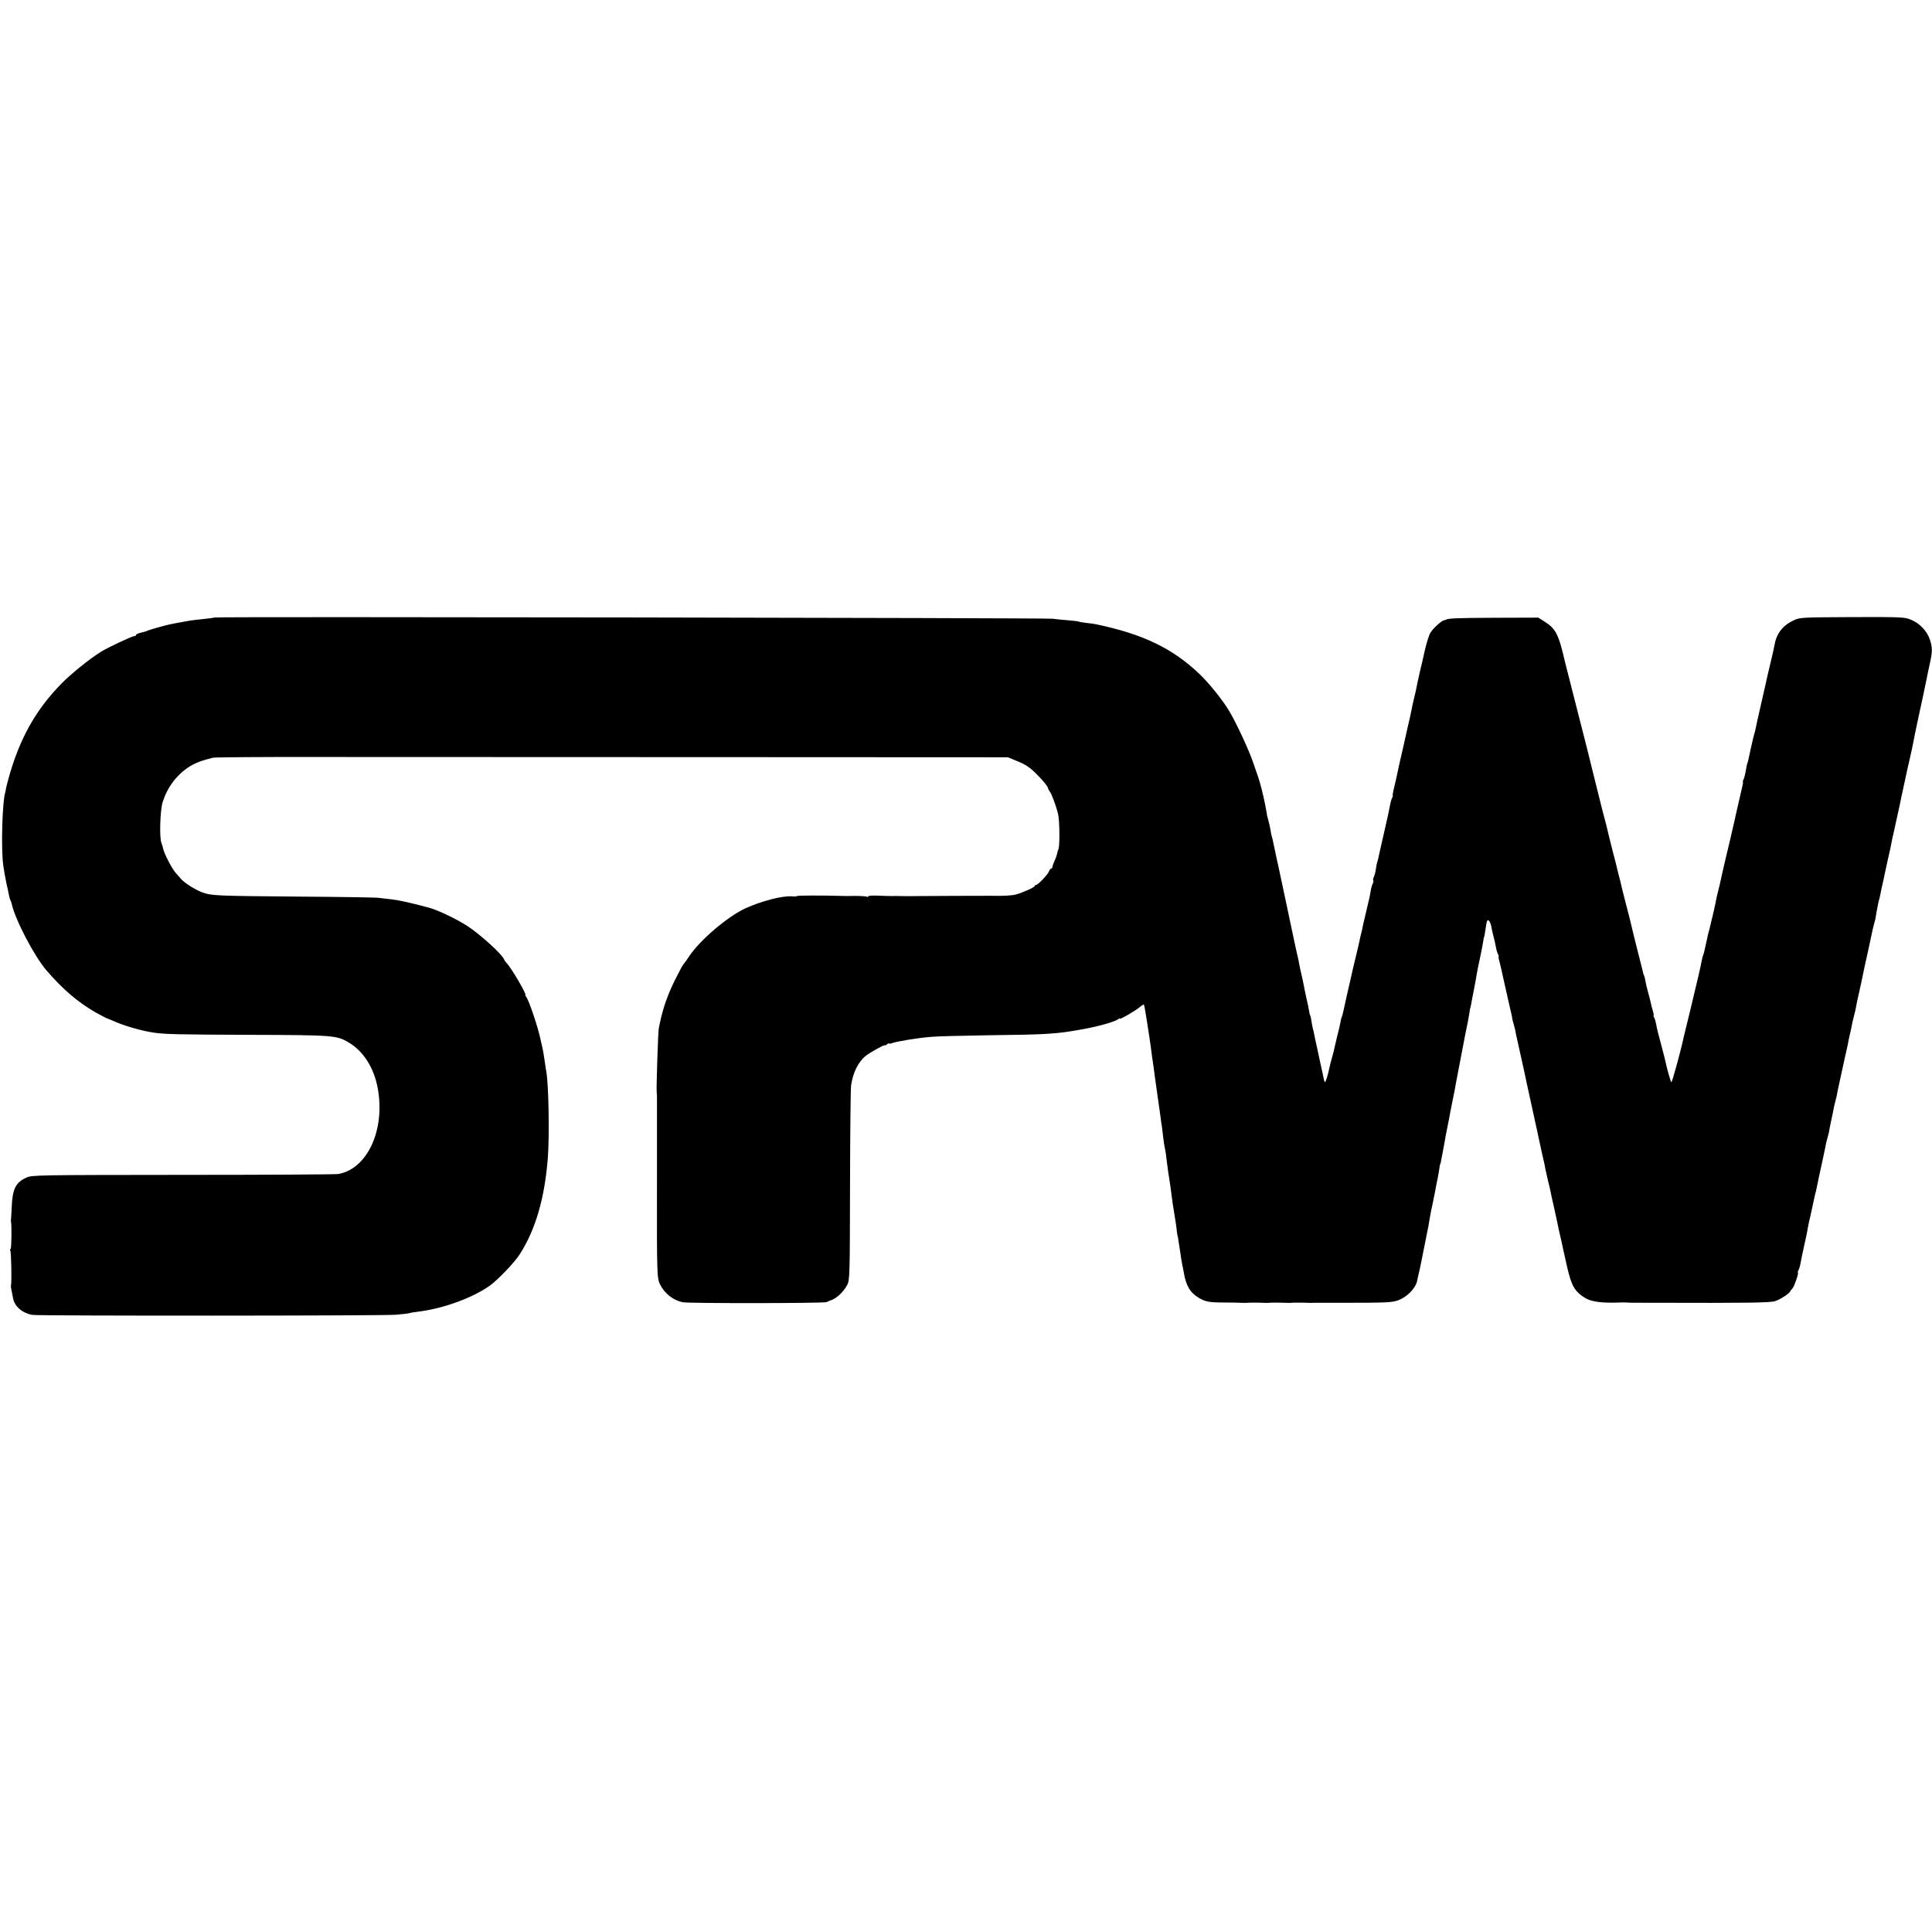
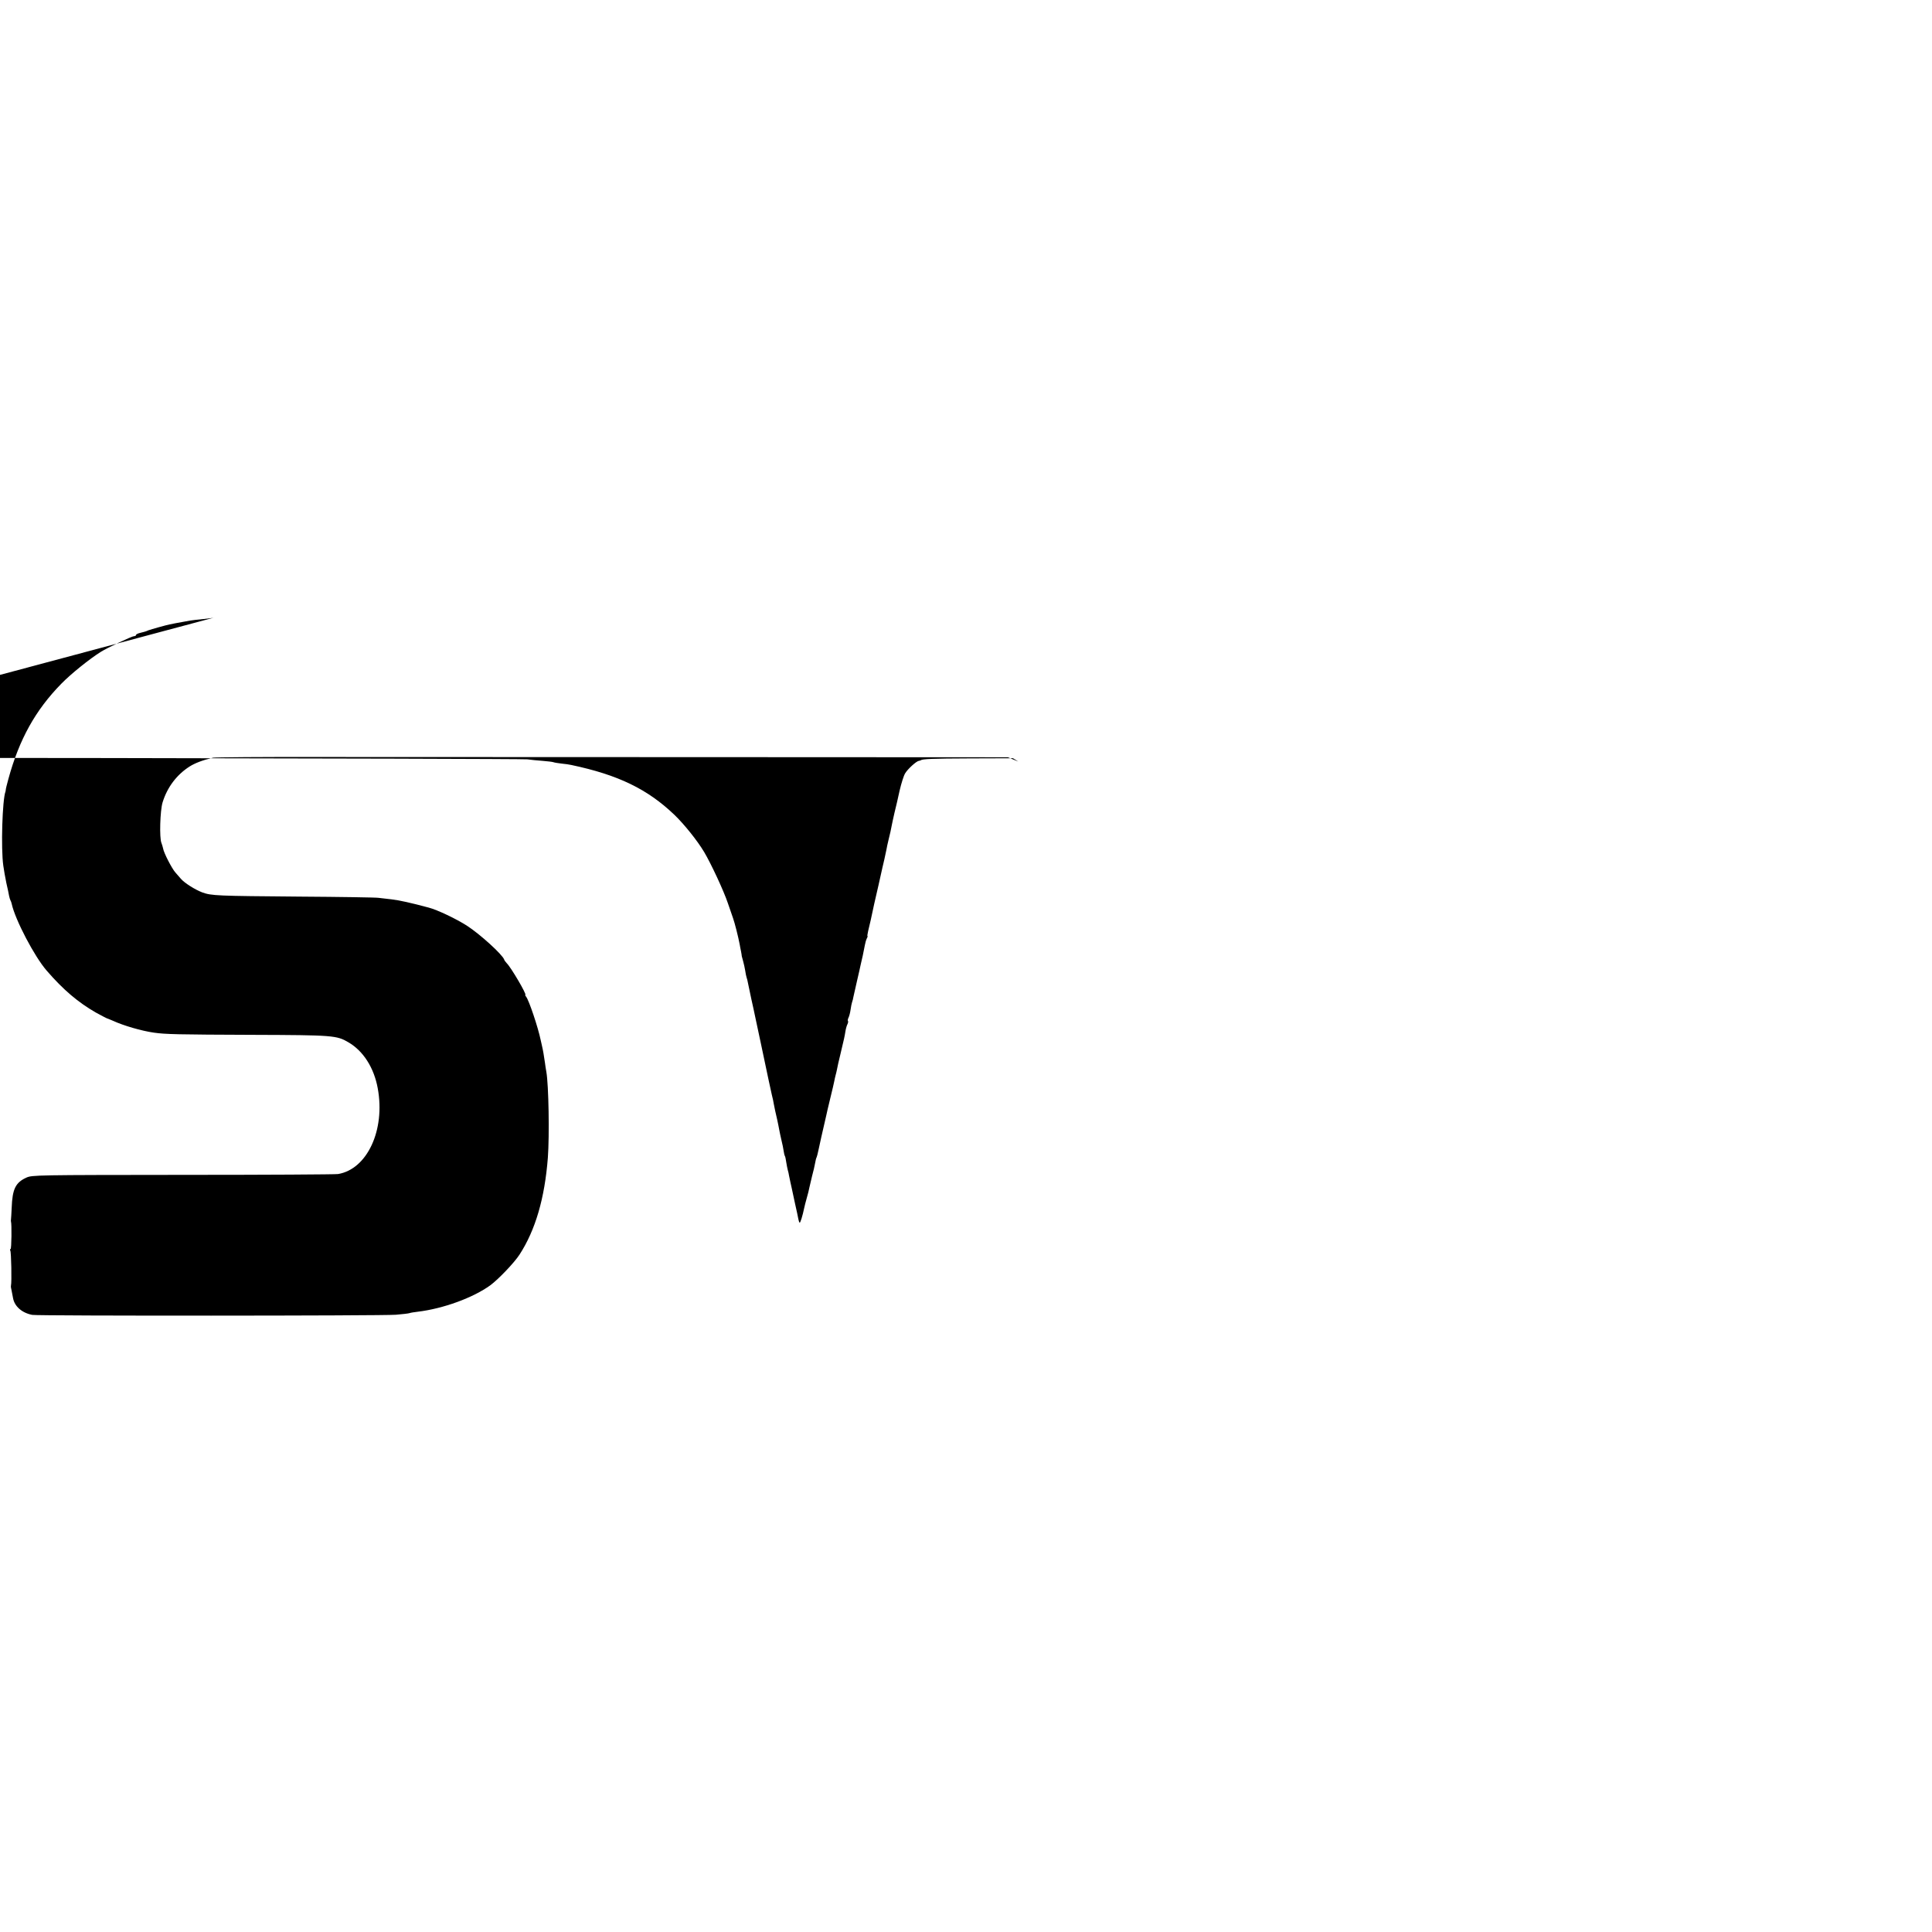
<svg xmlns="http://www.w3.org/2000/svg" version="1.0" width="1406pt" height="1406pt" viewBox="0 0 1406 1406" preserveAspectRatio="xMidYMid meet">
  <g transform="translate(0,1406) scale(0.1,-0.1)" fill="#000000" stroke="none">
-     <path d="M1560 9566 c-3 -2 -39 -7 -80 -11 -41 -4 -84 -9 -95 -11 -11 -2 -33 -6 -50 -9 -16 -3 -41 -8 -55 -10 -14 -3 -34 -7 -45 -9 -26 -5 -136 -36 -155 -43 -8 -4 -17 -7 -20 -8 -3 -1 -20 -6 -37 -10 -18 -4 -33 -11 -33 -16 0 -5 -7 -9 -16 -9 -14 0 -193 -84 -239 -113 -82 -51 -220 -162 -289 -233 -188 -192 -306 -404 -385 -693 -11 -40 -20 -76 -19 -80 0 -3 -1 -8 -2 -11 -23 -59 -34 -415 -16 -540 4 -30 14 -86 22 -125 9 -38 18 -81 20 -94 3 -14 7 -28 10 -33 3 -4 7 -16 9 -25 25 -116 166 -385 255 -487 121 -140 229 -231 358 -305 41 -22 76 -41 78 -41 2 0 23 -9 47 -19 76 -35 206 -73 297 -86 83 -12 172 -14 720 -16 584 -2 610 -4 695 -54 109 -63 187 -186 214 -335 56 -304 -77 -589 -289 -624 -19 -3 -528 -6 -1130 -6 -1061 -1 -1096 -1 -1138 -20 -79 -36 -102 -83 -107 -220 -2 -41 -4 -79 -5 -85 -1 -5 -1 -12 0 -15 6 -16 4 -200 -3 -200 -5 0 -5 -5 -2 -11 7 -10 11 -232 5 -254 -1 -5 -1 -12 0 -15 1 -3 3 -14 5 -25 2 -11 7 -34 10 -52 11 -61 66 -108 140 -122 45 -8 2546 -7 2646 1 47 4 92 9 100 12 8 3 34 7 59 10 185 22 404 102 529 193 59 44 174 164 212 223 116 179 183 410 206 705 12 162 6 528 -11 625 -3 14 -7 43 -10 65 -7 49 -14 92 -22 125 -3 14 -7 32 -9 40 -19 93 -86 292 -106 316 -6 8 -9 14 -6 14 13 0 -104 200 -135 230 -8 9 -17 20 -19 27 -13 37 -175 184 -269 245 -77 50 -218 117 -280 133 -130 35 -217 54 -270 60 -36 4 -78 9 -95 11 -16 3 -275 7 -575 9 -602 5 -641 6 -709 31 -52 20 -127 67 -154 98 -10 12 -29 33 -41 47 -25 28 -84 142 -89 174 -2 11 -8 29 -12 40 -16 36 -10 236 8 295 34 111 103 202 197 262 40 25 94 46 171 64 13 3 362 6 774 5 413 0 1708 -1 2880 -1 l2130 -1 75 -31 c59 -25 89 -45 141 -99 37 -37 70 -77 74 -90 4 -13 11 -26 14 -29 11 -8 48 -108 61 -164 13 -56 13 -261 0 -261 -1 0 -3 -10 -6 -23 -2 -12 -11 -39 -21 -60 -9 -20 -15 -40 -15 -44 1 -5 -2 -8 -7 -8 -5 0 -12 -9 -16 -19 -7 -23 -81 -101 -95 -101 -5 0 -10 -3 -10 -8 0 -9 -84 -47 -135 -61 -33 -9 -95 -12 -185 -10 -46 0 -474 -1 -520 -2 -59 -1 -100 -1 -140 0 -14 1 -38 1 -55 0 -16 0 -64 1 -107 3 -44 2 -74 -1 -71 -6 4 -5 1 -6 -4 -3 -6 4 -46 7 -89 7 -44 -1 -88 -1 -99 0 -128 4 -325 4 -325 -1 0 -3 -17 -4 -37 -2 -71 5 -221 -34 -340 -88 -129 -60 -330 -231 -408 -349 -16 -25 -35 -50 -41 -57 -6 -6 -36 -62 -67 -125 -56 -115 -89 -216 -113 -343 -5 -26 -18 -426 -15 -462 1 -7 1 -19 2 -25 0 -7 0 -285 0 -618 -1 -694 0 -713 24 -760 33 -65 97 -114 164 -127 47 -9 1025 -8 1046 1 11 5 22 10 25 11 43 11 97 60 126 115 18 33 19 74 20 720 1 377 4 706 8 732 13 91 51 169 105 213 30 25 141 86 141 78 0 -3 7 0 15 7 8 7 15 10 15 6 0 -3 10 -2 23 3 34 13 201 40 292 46 44 4 229 8 410 11 430 5 496 9 690 45 112 20 230 54 253 72 6 5 12 7 12 4 0 -9 121 62 147 86 13 11 25 18 28 16 2 -3 11 -52 20 -110 9 -57 18 -115 20 -129 2 -14 7 -45 10 -69 3 -23 7 -55 9 -70 5 -31 17 -116 21 -151 2 -14 10 -74 19 -135 8 -60 18 -130 22 -155 3 -25 7 -56 10 -70 2 -14 6 -47 9 -75 3 -27 8 -61 11 -75 6 -26 10 -52 19 -130 3 -25 10 -74 16 -110 6 -36 12 -81 14 -100 3 -30 10 -77 31 -205 3 -22 8 -53 9 -70 2 -16 4 -30 5 -30 1 0 3 -9 4 -20 2 -11 6 -40 10 -65 4 -25 10 -61 12 -80 3 -19 7 -42 9 -50 2 -8 7 -31 10 -50 15 -95 47 -149 111 -186 48 -28 75 -33 189 -33 44 0 96 -1 115 -2 19 -1 41 -1 48 0 6 1 19 1 27 1 8 0 23 0 33 0 9 0 33 0 52 -1 19 -1 41 -1 48 0 6 1 19 1 27 1 8 0 23 0 33 0 9 0 33 0 52 -1 19 -1 41 -1 48 0 6 1 19 1 27 1 8 0 23 0 33 0 9 0 33 0 52 -1 19 -1 41 -1 48 0 10 0 113 0 220 0 300 0 348 2 391 16 69 23 134 89 145 147 2 12 9 43 15 68 10 44 18 84 26 125 2 11 6 34 10 50 11 59 28 140 30 150 1 6 6 33 10 60 5 28 10 52 10 55 1 3 5 23 10 45 4 22 10 49 12 60 2 11 6 31 9 45 2 14 9 49 15 77 6 29 12 65 14 80 2 16 4 28 5 28 1 0 3 7 5 15 6 30 28 145 31 165 1 11 8 45 14 75 6 30 13 66 16 80 2 14 11 59 19 100 20 97 24 118 31 160 11 59 16 86 69 360 3 14 10 49 16 77 5 29 12 65 14 80 2 16 4 28 5 28 1 0 3 11 6 25 2 14 11 61 20 105 9 44 17 91 19 105 2 14 13 72 26 130 12 58 23 114 24 125 1 11 4 22 5 25 3 6 3 7 14 78 6 42 11 51 21 42 7 -6 15 -25 18 -43 3 -18 10 -50 16 -72 6 -22 14 -56 17 -75 3 -19 10 -43 15 -52 5 -10 8 -18 5 -18 -2 0 0 -16 6 -36 5 -20 11 -46 14 -58 2 -11 7 -34 11 -51 4 -16 7 -32 8 -35 17 -79 48 -211 52 -230 4 -14 7 -32 8 -40 1 -8 5 -25 9 -37 4 -13 9 -33 12 -45 4 -26 5 -28 34 -158 12 -52 26 -115 31 -140 5 -25 13 -63 18 -85 9 -39 56 -257 66 -302 3 -13 7 -33 10 -45 3 -13 7 -32 9 -43 21 -98 38 -173 42 -190 3 -11 7 -33 10 -50 3 -16 12 -55 19 -85 8 -30 16 -66 19 -80 2 -14 13 -65 25 -115 11 -49 22 -101 25 -115 2 -14 10 -47 16 -75 6 -27 14 -59 16 -70 5 -24 6 -30 38 -172 32 -142 57 -184 135 -231 44 -26 125 -36 246 -31 22 1 46 1 53 0 19 -2 35 -2 212 -2 654 -2 833 0 868 12 36 11 104 55 110 71 2 5 10 14 17 22 13 13 48 116 39 116 -3 0 0 8 5 17 5 10 12 34 15 53 3 19 15 78 27 130 12 52 23 105 24 117 2 12 7 36 11 55 4 18 8 35 9 38 1 5 22 102 30 138 3 12 7 32 11 45 3 12 7 31 9 42 2 11 6 31 9 45 16 71 45 208 51 237 2 16 9 43 14 61 5 18 10 35 10 37 0 5 13 71 27 135 3 14 7 36 10 50 3 14 7 33 10 42 3 10 7 28 10 40 5 29 7 40 34 162 12 54 23 106 25 115 2 9 9 39 15 66 6 28 13 59 14 70 2 11 6 29 9 40 3 11 9 36 12 55 3 19 11 53 17 75 6 22 12 49 14 60 1 11 12 63 24 115 12 52 23 104 25 115 8 41 15 73 40 185 14 63 27 126 30 140 3 14 9 40 14 58 5 18 10 36 10 40 1 4 4 23 7 42 4 19 8 43 10 53 2 10 5 26 8 35 3 9 7 28 10 42 2 14 10 48 16 75 6 28 14 61 16 75 3 14 14 66 25 115 12 50 23 101 25 115 2 14 8 43 14 65 9 39 38 171 46 210 2 11 6 29 8 40 13 59 36 164 40 185 3 14 14 66 26 115 11 50 23 103 25 118 2 15 18 89 34 165 16 75 32 148 35 162 6 30 13 64 22 105 4 17 8 39 10 50 2 11 10 49 18 85 20 84 20 119 0 177 -20 60 -73 116 -135 142 -46 20 -64 21 -429 20 -370 -2 -381 -2 -427 -24 -78 -36 -124 -95 -138 -175 -3 -19 -17 -81 -31 -138 -14 -57 -29 -123 -34 -148 -9 -40 -22 -96 -34 -149 -16 -69 -39 -172 -41 -185 -1 -8 -5 -22 -8 -30 -3 -8 -15 -60 -27 -114 -11 -55 -22 -102 -25 -105 -2 -4 -6 -26 -10 -51 -4 -24 -11 -52 -16 -62 -5 -10 -8 -18 -5 -18 2 0 0 -17 -5 -37 -5 -21 -23 -99 -40 -173 -16 -74 -32 -144 -35 -155 -3 -11 -7 -29 -9 -40 -7 -29 -12 -52 -29 -121 -8 -34 -17 -72 -20 -85 -3 -13 -7 -33 -10 -44 -2 -11 -12 -51 -20 -90 -9 -38 -19 -79 -22 -90 -2 -11 -7 -31 -9 -45 -2 -14 -12 -54 -20 -90 -9 -36 -18 -73 -20 -83 -2 -10 -6 -26 -9 -35 -3 -9 -7 -28 -10 -42 -3 -14 -8 -36 -11 -50 -3 -14 -8 -36 -11 -49 -3 -14 -7 -28 -9 -31 -2 -4 -7 -21 -10 -38 -6 -36 -31 -145 -86 -372 -22 -91 -42 -172 -44 -180 -25 -117 -87 -341 -92 -336 -5 4 -32 101 -38 131 -2 11 -15 65 -30 120 -33 123 -35 133 -42 170 -3 17 -9 38 -14 48 -5 9 -8 17 -5 17 3 0 0 15 -5 33 -6 17 -12 43 -15 57 -3 14 -11 48 -19 75 -8 28 -17 65 -20 84 -3 19 -8 38 -11 43 -3 5 -7 18 -9 31 -3 12 -21 85 -41 162 -19 77 -38 150 -40 163 -2 12 -20 82 -39 155 -19 73 -36 141 -38 152 -2 11 -9 38 -15 60 -6 22 -13 51 -16 65 -3 14 -15 61 -27 105 -11 44 -25 98 -30 120 -5 22 -14 58 -19 80 -6 22 -20 75 -31 118 -50 199 -61 244 -69 277 -10 44 -51 207 -130 515 -34 132 -65 256 -70 275 -48 209 -68 246 -157 301 l-38 24 -315 -1 c-271 -1 -344 -4 -357 -14 -2 -2 -7 -3 -13 -4 -18 -2 -81 -59 -100 -91 -10 -16 -28 -73 -40 -125 -11 -52 -28 -124 -37 -160 -8 -36 -17 -75 -19 -87 -7 -37 -13 -66 -25 -113 -6 -25 -13 -56 -15 -70 -3 -14 -10 -45 -15 -70 -6 -25 -12 -52 -14 -60 -2 -8 -15 -67 -29 -130 -15 -63 -28 -124 -31 -135 -17 -83 -36 -166 -44 -197 -5 -21 -7 -38 -5 -38 3 0 0 -8 -5 -17 -5 -10 -11 -31 -14 -48 -3 -16 -10 -50 -15 -75 -6 -25 -13 -56 -16 -70 -3 -14 -14 -65 -26 -115 -11 -49 -23 -101 -26 -115 -2 -14 -7 -32 -10 -40 -3 -8 -8 -33 -11 -55 -3 -22 -10 -48 -15 -58 -5 -10 -7 -21 -4 -24 3 -3 1 -13 -3 -22 -5 -9 -12 -32 -15 -51 -7 -43 -9 -52 -36 -165 -12 -49 -24 -101 -26 -115 -3 -14 -7 -33 -10 -42 -3 -10 -7 -30 -10 -45 -3 -16 -14 -62 -24 -103 -10 -41 -21 -86 -24 -100 -3 -14 -7 -34 -10 -45 -26 -112 -50 -218 -57 -253 -5 -24 -11 -47 -13 -51 -3 -4 -8 -23 -11 -42 -3 -19 -13 -61 -22 -94 -8 -33 -17 -71 -20 -85 -2 -14 -11 -48 -19 -76 -8 -28 -16 -60 -18 -70 -12 -58 -29 -114 -34 -109 -3 3 -7 15 -9 26 -2 11 -12 61 -24 112 -11 51 -22 101 -24 112 -3 11 -7 31 -10 45 -3 14 -7 35 -10 48 -2 13 -6 31 -9 40 -3 9 -7 34 -11 56 -3 21 -7 42 -10 46 -3 5 -7 21 -9 37 -2 15 -9 51 -16 78 -6 28 -14 61 -16 75 -2 14 -9 45 -14 70 -14 59 -20 89 -26 120 -2 14 -8 43 -14 65 -5 22 -16 72 -24 110 -8 39 -33 158 -56 265 -23 107 -43 202 -45 211 -2 9 -12 59 -24 110 -11 52 -22 105 -25 119 -2 14 -7 32 -10 40 -3 8 -7 31 -10 50 -3 19 -10 50 -15 68 -5 18 -10 35 -10 37 0 3 -2 18 -5 33 -3 15 -8 38 -10 52 -11 58 -36 156 -48 190 -3 8 -20 58 -38 110 -30 90 -123 289 -173 373 -49 82 -145 202 -217 271 -195 186 -408 290 -750 362 -14 3 -45 8 -70 10 -25 3 -52 7 -59 10 -8 3 -44 7 -80 10 -37 3 -86 7 -111 11 -52 6 -6093 16 -6100 9z" />
+     <path d="M1560 9566 c-3 -2 -39 -7 -80 -11 -41 -4 -84 -9 -95 -11 -11 -2 -33 -6 -50 -9 -16 -3 -41 -8 -55 -10 -14 -3 -34 -7 -45 -9 -26 -5 -136 -36 -155 -43 -8 -4 -17 -7 -20 -8 -3 -1 -20 -6 -37 -10 -18 -4 -33 -11 -33 -16 0 -5 -7 -9 -16 -9 -14 0 -193 -84 -239 -113 -82 -51 -220 -162 -289 -233 -188 -192 -306 -404 -385 -693 -11 -40 -20 -76 -19 -80 0 -3 -1 -8 -2 -11 -23 -59 -34 -415 -16 -540 4 -30 14 -86 22 -125 9 -38 18 -81 20 -94 3 -14 7 -28 10 -33 3 -4 7 -16 9 -25 25 -116 166 -385 255 -487 121 -140 229 -231 358 -305 41 -22 76 -41 78 -41 2 0 23 -9 47 -19 76 -35 206 -73 297 -86 83 -12 172 -14 720 -16 584 -2 610 -4 695 -54 109 -63 187 -186 214 -335 56 -304 -77 -589 -289 -624 -19 -3 -528 -6 -1130 -6 -1061 -1 -1096 -1 -1138 -20 -79 -36 -102 -83 -107 -220 -2 -41 -4 -79 -5 -85 -1 -5 -1 -12 0 -15 6 -16 4 -200 -3 -200 -5 0 -5 -5 -2 -11 7 -10 11 -232 5 -254 -1 -5 -1 -12 0 -15 1 -3 3 -14 5 -25 2 -11 7 -34 10 -52 11 -61 66 -108 140 -122 45 -8 2546 -7 2646 1 47 4 92 9 100 12 8 3 34 7 59 10 185 22 404 102 529 193 59 44 174 164 212 223 116 179 183 410 206 705 12 162 6 528 -11 625 -3 14 -7 43 -10 65 -7 49 -14 92 -22 125 -3 14 -7 32 -9 40 -19 93 -86 292 -106 316 -6 8 -9 14 -6 14 13 0 -104 200 -135 230 -8 9 -17 20 -19 27 -13 37 -175 184 -269 245 -77 50 -218 117 -280 133 -130 35 -217 54 -270 60 -36 4 -78 9 -95 11 -16 3 -275 7 -575 9 -602 5 -641 6 -709 31 -52 20 -127 67 -154 98 -10 12 -29 33 -41 47 -25 28 -84 142 -89 174 -2 11 -8 29 -12 40 -16 36 -10 236 8 295 34 111 103 202 197 262 40 25 94 46 171 64 13 3 362 6 774 5 413 0 1708 -1 2880 -1 l2130 -1 75 -31 l-38 24 -315 -1 c-271 -1 -344 -4 -357 -14 -2 -2 -7 -3 -13 -4 -18 -2 -81 -59 -100 -91 -10 -16 -28 -73 -40 -125 -11 -52 -28 -124 -37 -160 -8 -36 -17 -75 -19 -87 -7 -37 -13 -66 -25 -113 -6 -25 -13 -56 -15 -70 -3 -14 -10 -45 -15 -70 -6 -25 -12 -52 -14 -60 -2 -8 -15 -67 -29 -130 -15 -63 -28 -124 -31 -135 -17 -83 -36 -166 -44 -197 -5 -21 -7 -38 -5 -38 3 0 0 -8 -5 -17 -5 -10 -11 -31 -14 -48 -3 -16 -10 -50 -15 -75 -6 -25 -13 -56 -16 -70 -3 -14 -14 -65 -26 -115 -11 -49 -23 -101 -26 -115 -2 -14 -7 -32 -10 -40 -3 -8 -8 -33 -11 -55 -3 -22 -10 -48 -15 -58 -5 -10 -7 -21 -4 -24 3 -3 1 -13 -3 -22 -5 -9 -12 -32 -15 -51 -7 -43 -9 -52 -36 -165 -12 -49 -24 -101 -26 -115 -3 -14 -7 -33 -10 -42 -3 -10 -7 -30 -10 -45 -3 -16 -14 -62 -24 -103 -10 -41 -21 -86 -24 -100 -3 -14 -7 -34 -10 -45 -26 -112 -50 -218 -57 -253 -5 -24 -11 -47 -13 -51 -3 -4 -8 -23 -11 -42 -3 -19 -13 -61 -22 -94 -8 -33 -17 -71 -20 -85 -2 -14 -11 -48 -19 -76 -8 -28 -16 -60 -18 -70 -12 -58 -29 -114 -34 -109 -3 3 -7 15 -9 26 -2 11 -12 61 -24 112 -11 51 -22 101 -24 112 -3 11 -7 31 -10 45 -3 14 -7 35 -10 48 -2 13 -6 31 -9 40 -3 9 -7 34 -11 56 -3 21 -7 42 -10 46 -3 5 -7 21 -9 37 -2 15 -9 51 -16 78 -6 28 -14 61 -16 75 -2 14 -9 45 -14 70 -14 59 -20 89 -26 120 -2 14 -8 43 -14 65 -5 22 -16 72 -24 110 -8 39 -33 158 -56 265 -23 107 -43 202 -45 211 -2 9 -12 59 -24 110 -11 52 -22 105 -25 119 -2 14 -7 32 -10 40 -3 8 -7 31 -10 50 -3 19 -10 50 -15 68 -5 18 -10 35 -10 37 0 3 -2 18 -5 33 -3 15 -8 38 -10 52 -11 58 -36 156 -48 190 -3 8 -20 58 -38 110 -30 90 -123 289 -173 373 -49 82 -145 202 -217 271 -195 186 -408 290 -750 362 -14 3 -45 8 -70 10 -25 3 -52 7 -59 10 -8 3 -44 7 -80 10 -37 3 -86 7 -111 11 -52 6 -6093 16 -6100 9z" />
  </g>
</svg>